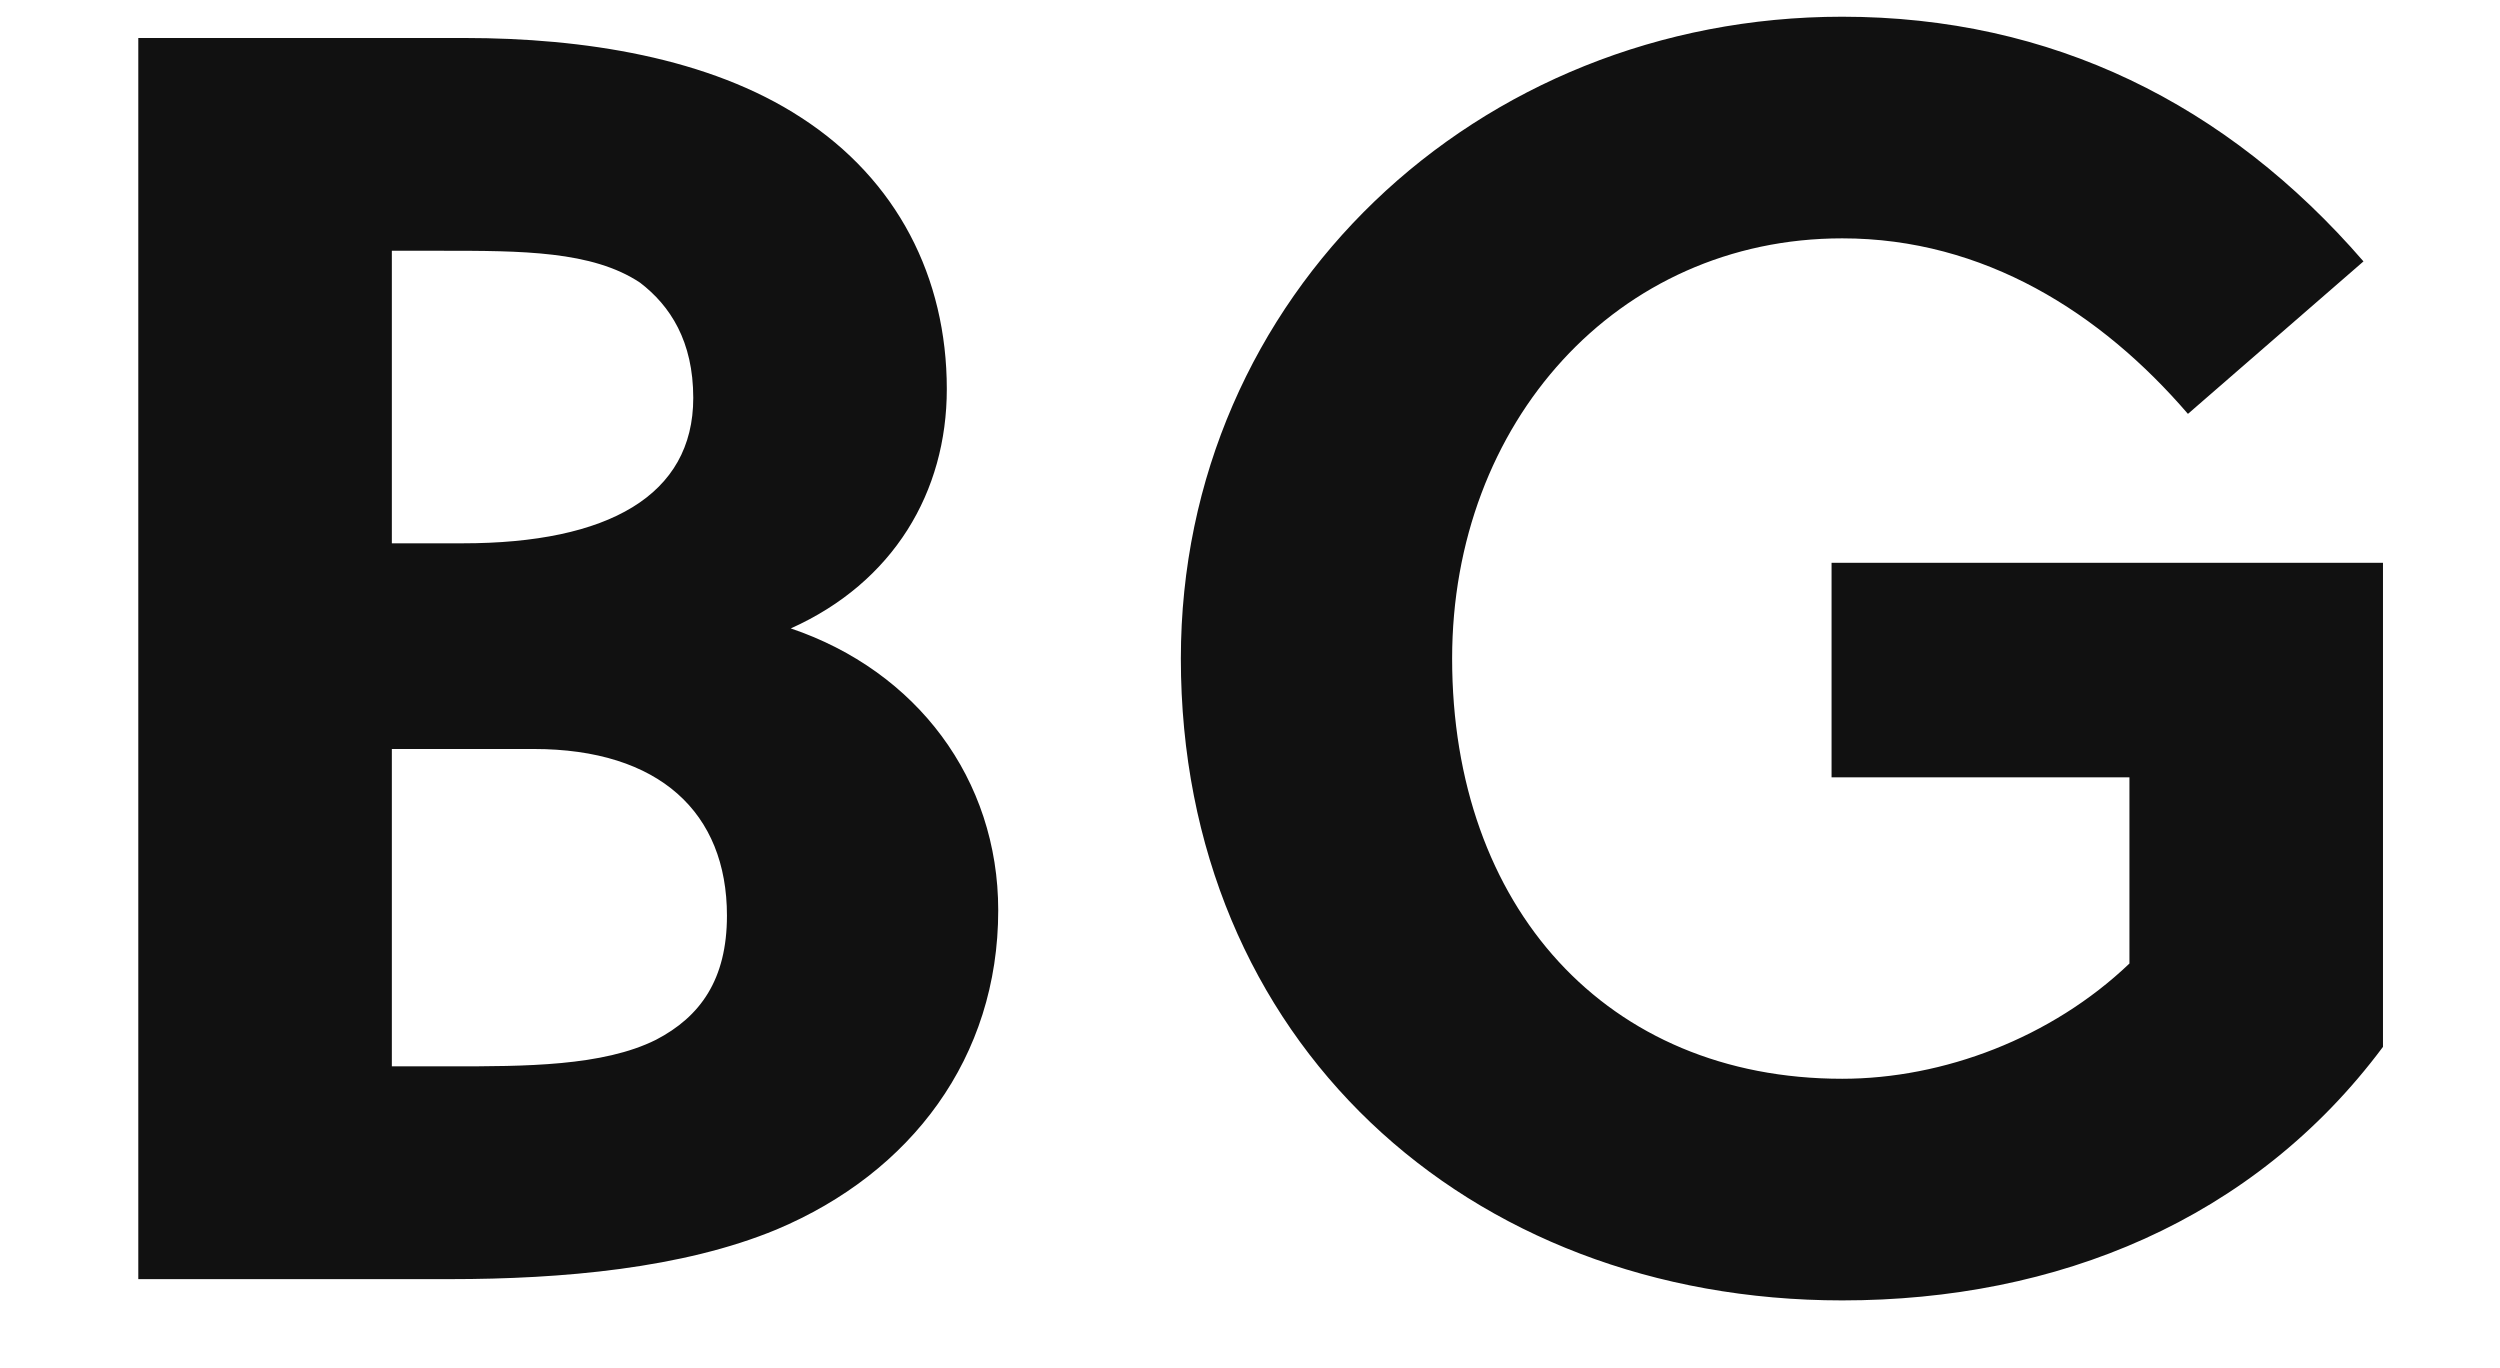
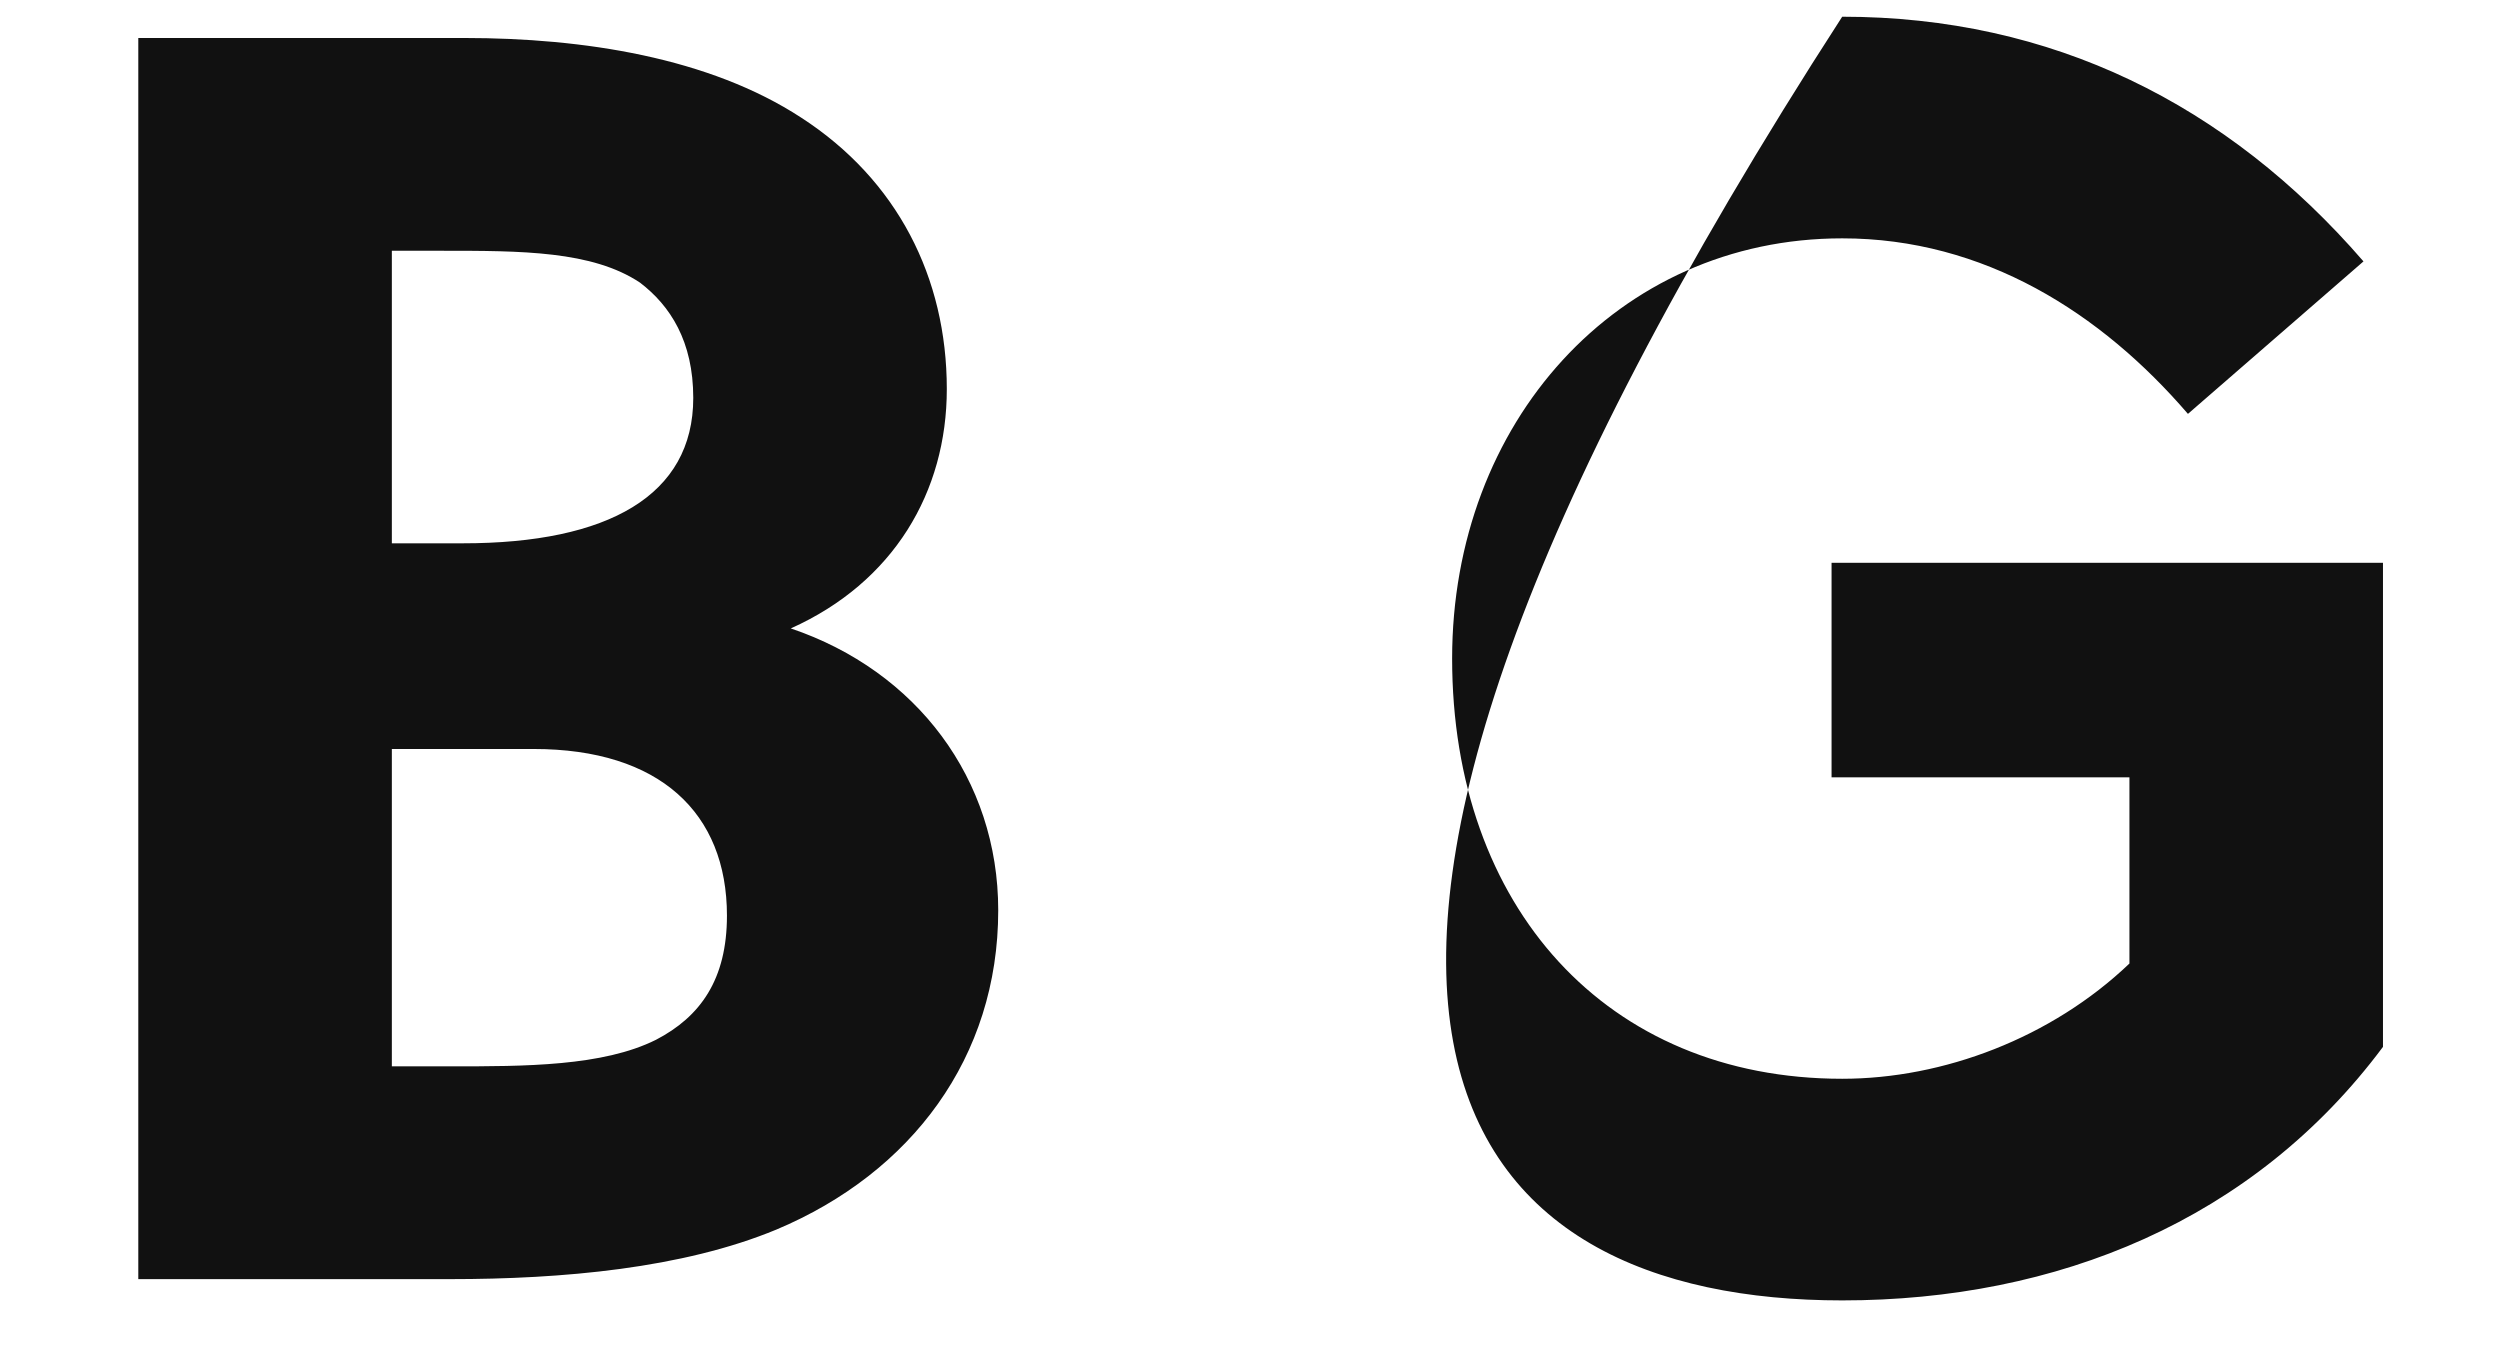
<svg xmlns="http://www.w3.org/2000/svg" width="98.7" height="54">
-   <path fill="#111111" d="M5.46 1.50L5.46 50.50L17.78 50.50C22.19 50.50 26.95 50.08 30.66 48.54C35.98 46.30 39.41 41.75 39.41 35.94C39.41 30.76 36.19 26.49 31.22 24.81C35.28 22.99 37.38 19.42 37.38 15.36C37.38 10.95 35.42 7.10 31.64 4.65C28.00 2.27 23.03 1.50 18.34 1.50ZM15.47 29.57L21.07 29.57C26.04 29.57 28.70 32.09 28.70 36.15C28.70 38.67 27.65 40.14 25.90 41.05C23.80 42.10 20.72 42.10 17.78 42.10L15.47 42.10ZM15.47 9.90L17.43 9.90C20.58 9.90 23.38 9.90 25.27 11.16C26.46 12.07 27.37 13.47 27.37 15.71C27.37 19.56 24.01 21.45 18.27 21.45L15.47 21.45ZM84.07 30.69L84.07 38.04C80.99 40.98 76.72 42.59 72.73 42.59C63.42 42.59 57.33 35.80 57.33 26.00C57.33 16.69 63.84 9.41 72.73 9.41C78.33 9.41 82.95 12.35 86.38 16.34L93.31 10.32C87.92 4.09 80.99 0.66 72.73 0.66C58.31 0.66 46.62 11.65 46.62 26.00C46.62 41.05 57.89 51.34 72.73 51.34C81.20 51.34 88.97 48.19 94.08 41.33L94.08 22.22L72.31 22.22L72.31 30.69Z" />
+   <path fill="#111111" d="M5.46 1.50L5.46 50.50L17.78 50.50C22.19 50.50 26.95 50.08 30.66 48.54C35.98 46.30 39.41 41.75 39.41 35.94C39.41 30.76 36.19 26.49 31.22 24.81C35.28 22.99 37.38 19.42 37.38 15.36C37.38 10.95 35.42 7.10 31.64 4.65C28.00 2.27 23.03 1.50 18.34 1.50ZM15.47 29.57L21.07 29.57C26.04 29.57 28.70 32.09 28.70 36.15C28.70 38.67 27.65 40.14 25.90 41.05C23.80 42.10 20.72 42.10 17.78 42.10L15.47 42.10ZM15.47 9.90L17.43 9.90C20.58 9.90 23.38 9.90 25.27 11.16C26.46 12.07 27.37 13.47 27.37 15.71C27.37 19.56 24.01 21.45 18.27 21.45L15.47 21.45ZM84.07 30.69L84.07 38.04C80.99 40.98 76.72 42.59 72.73 42.59C63.42 42.59 57.33 35.80 57.33 26.00C57.33 16.69 63.84 9.41 72.73 9.41C78.33 9.41 82.95 12.35 86.38 16.34L93.31 10.32C87.92 4.09 80.99 0.66 72.73 0.66C46.62 41.05 57.89 51.34 72.73 51.34C81.20 51.34 88.97 48.19 94.08 41.33L94.08 22.22L72.31 22.22L72.31 30.69Z" />
</svg>